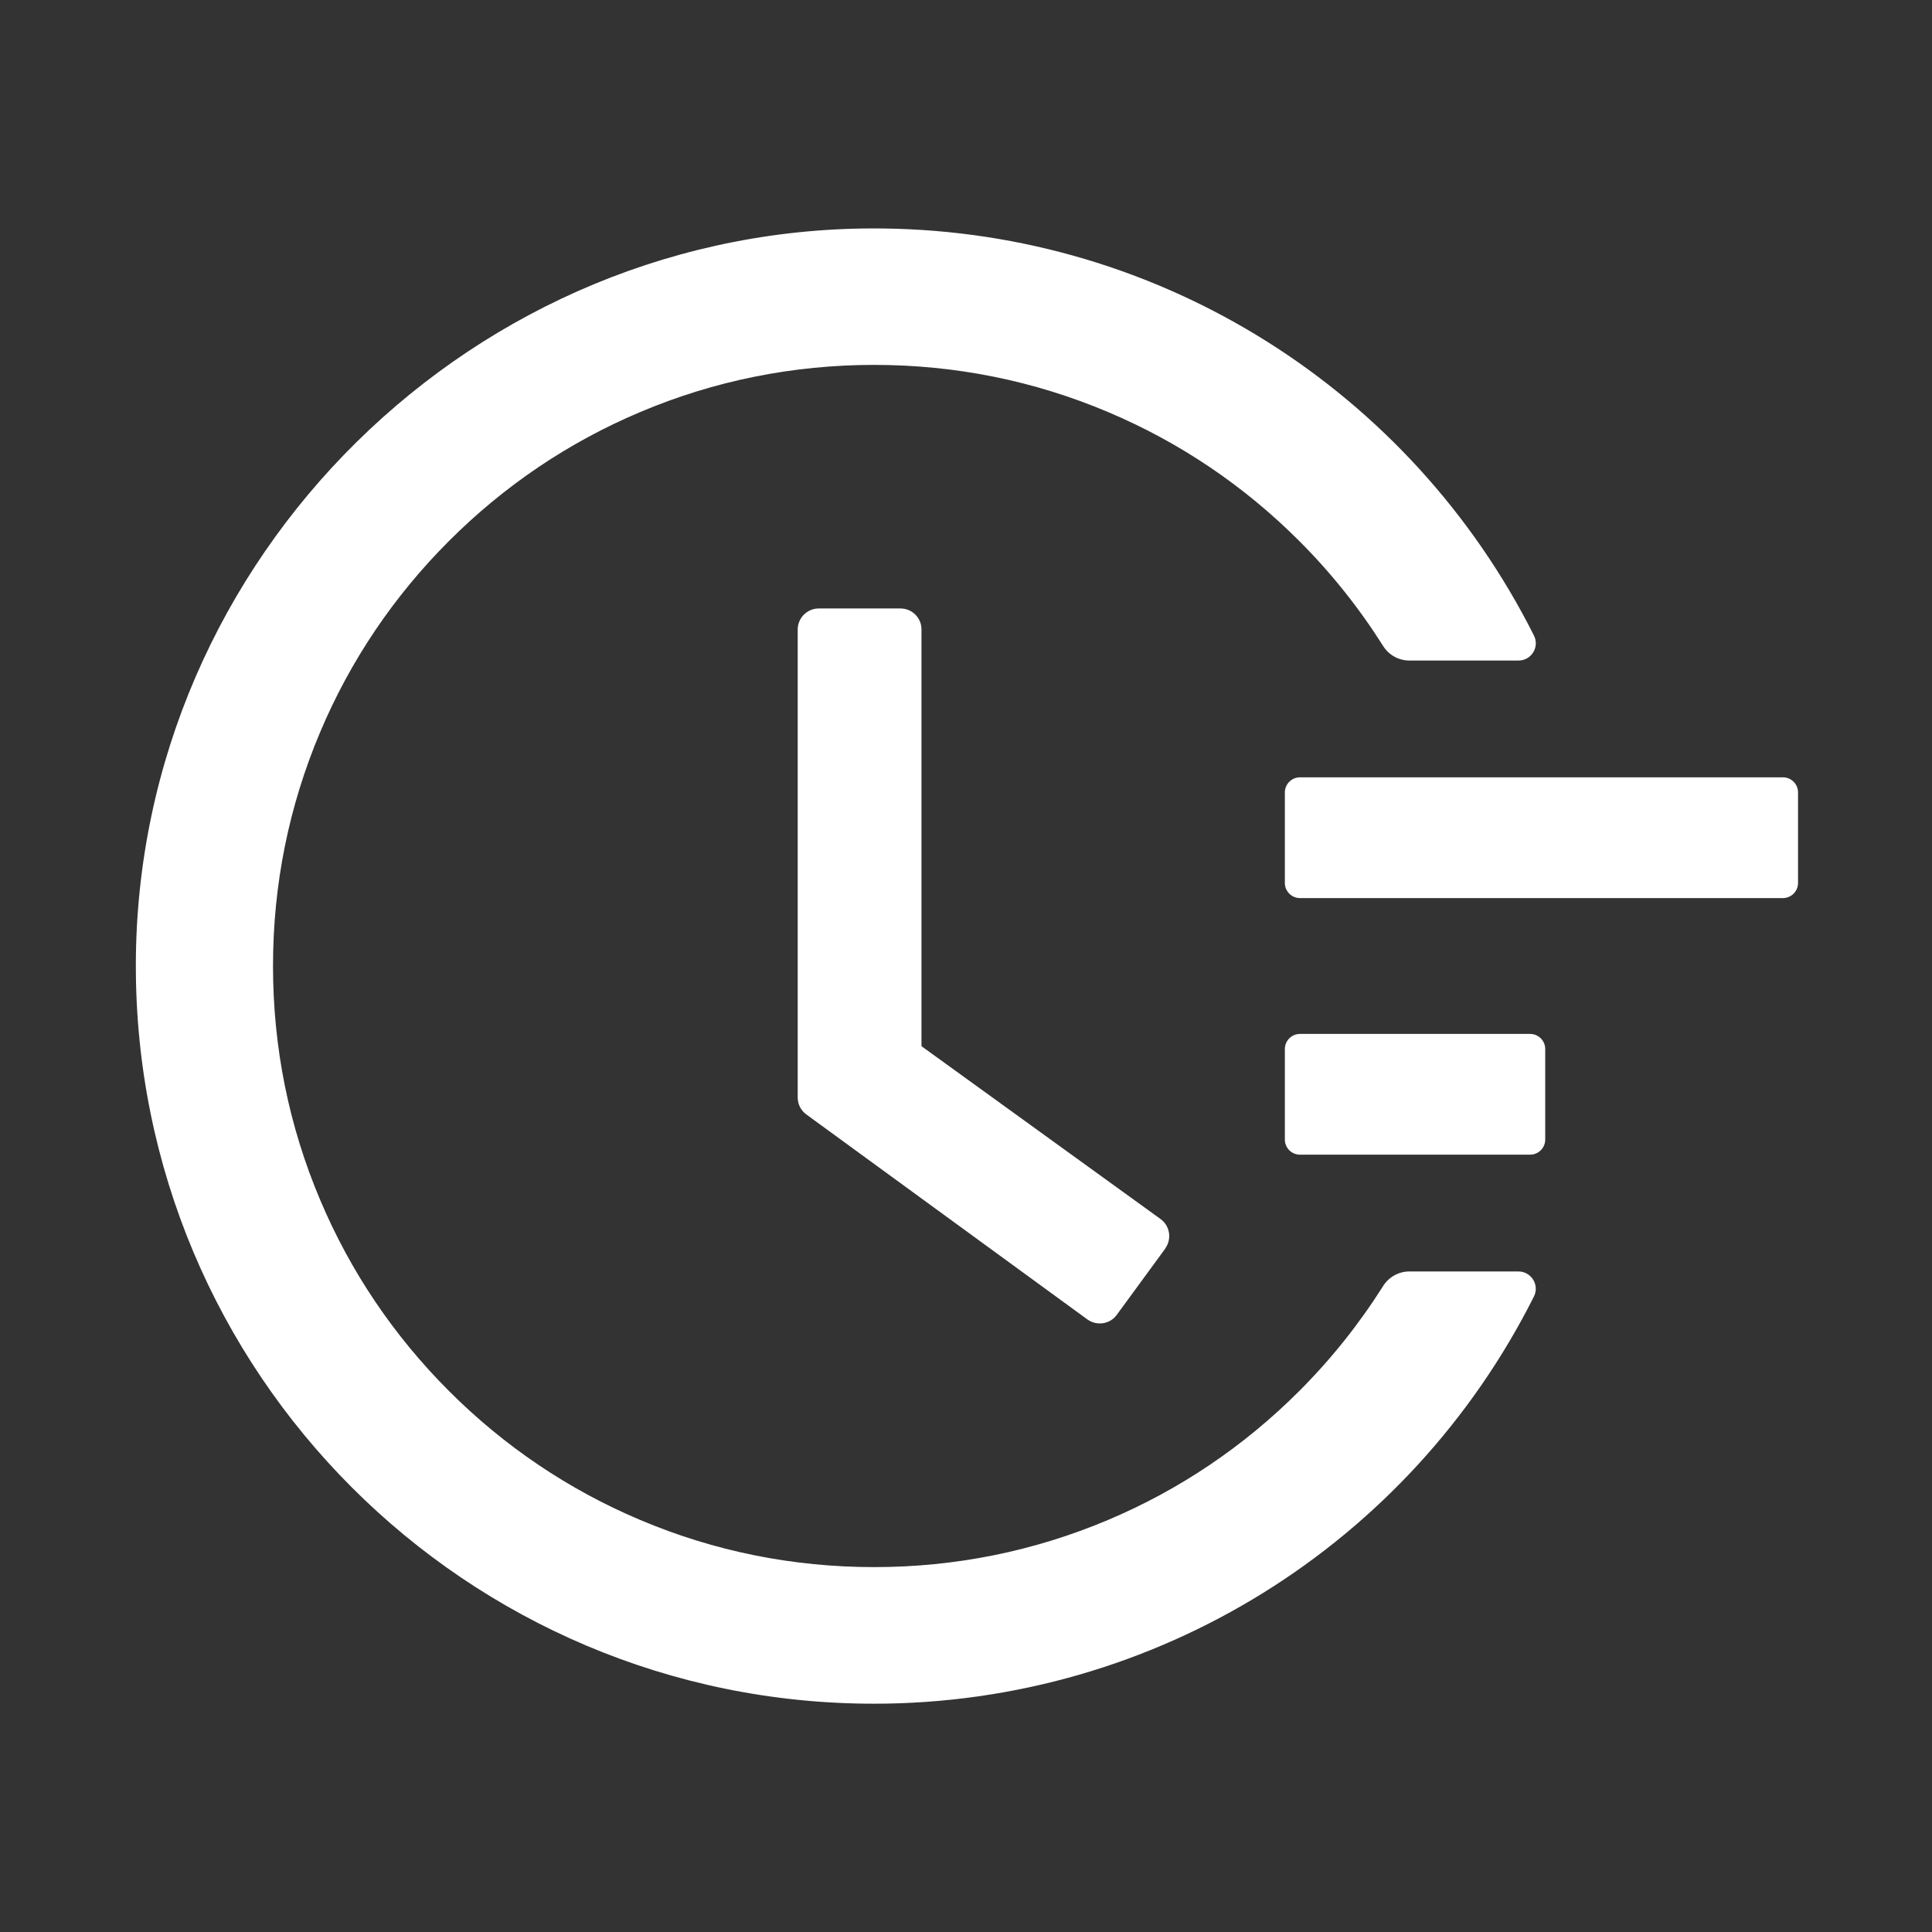
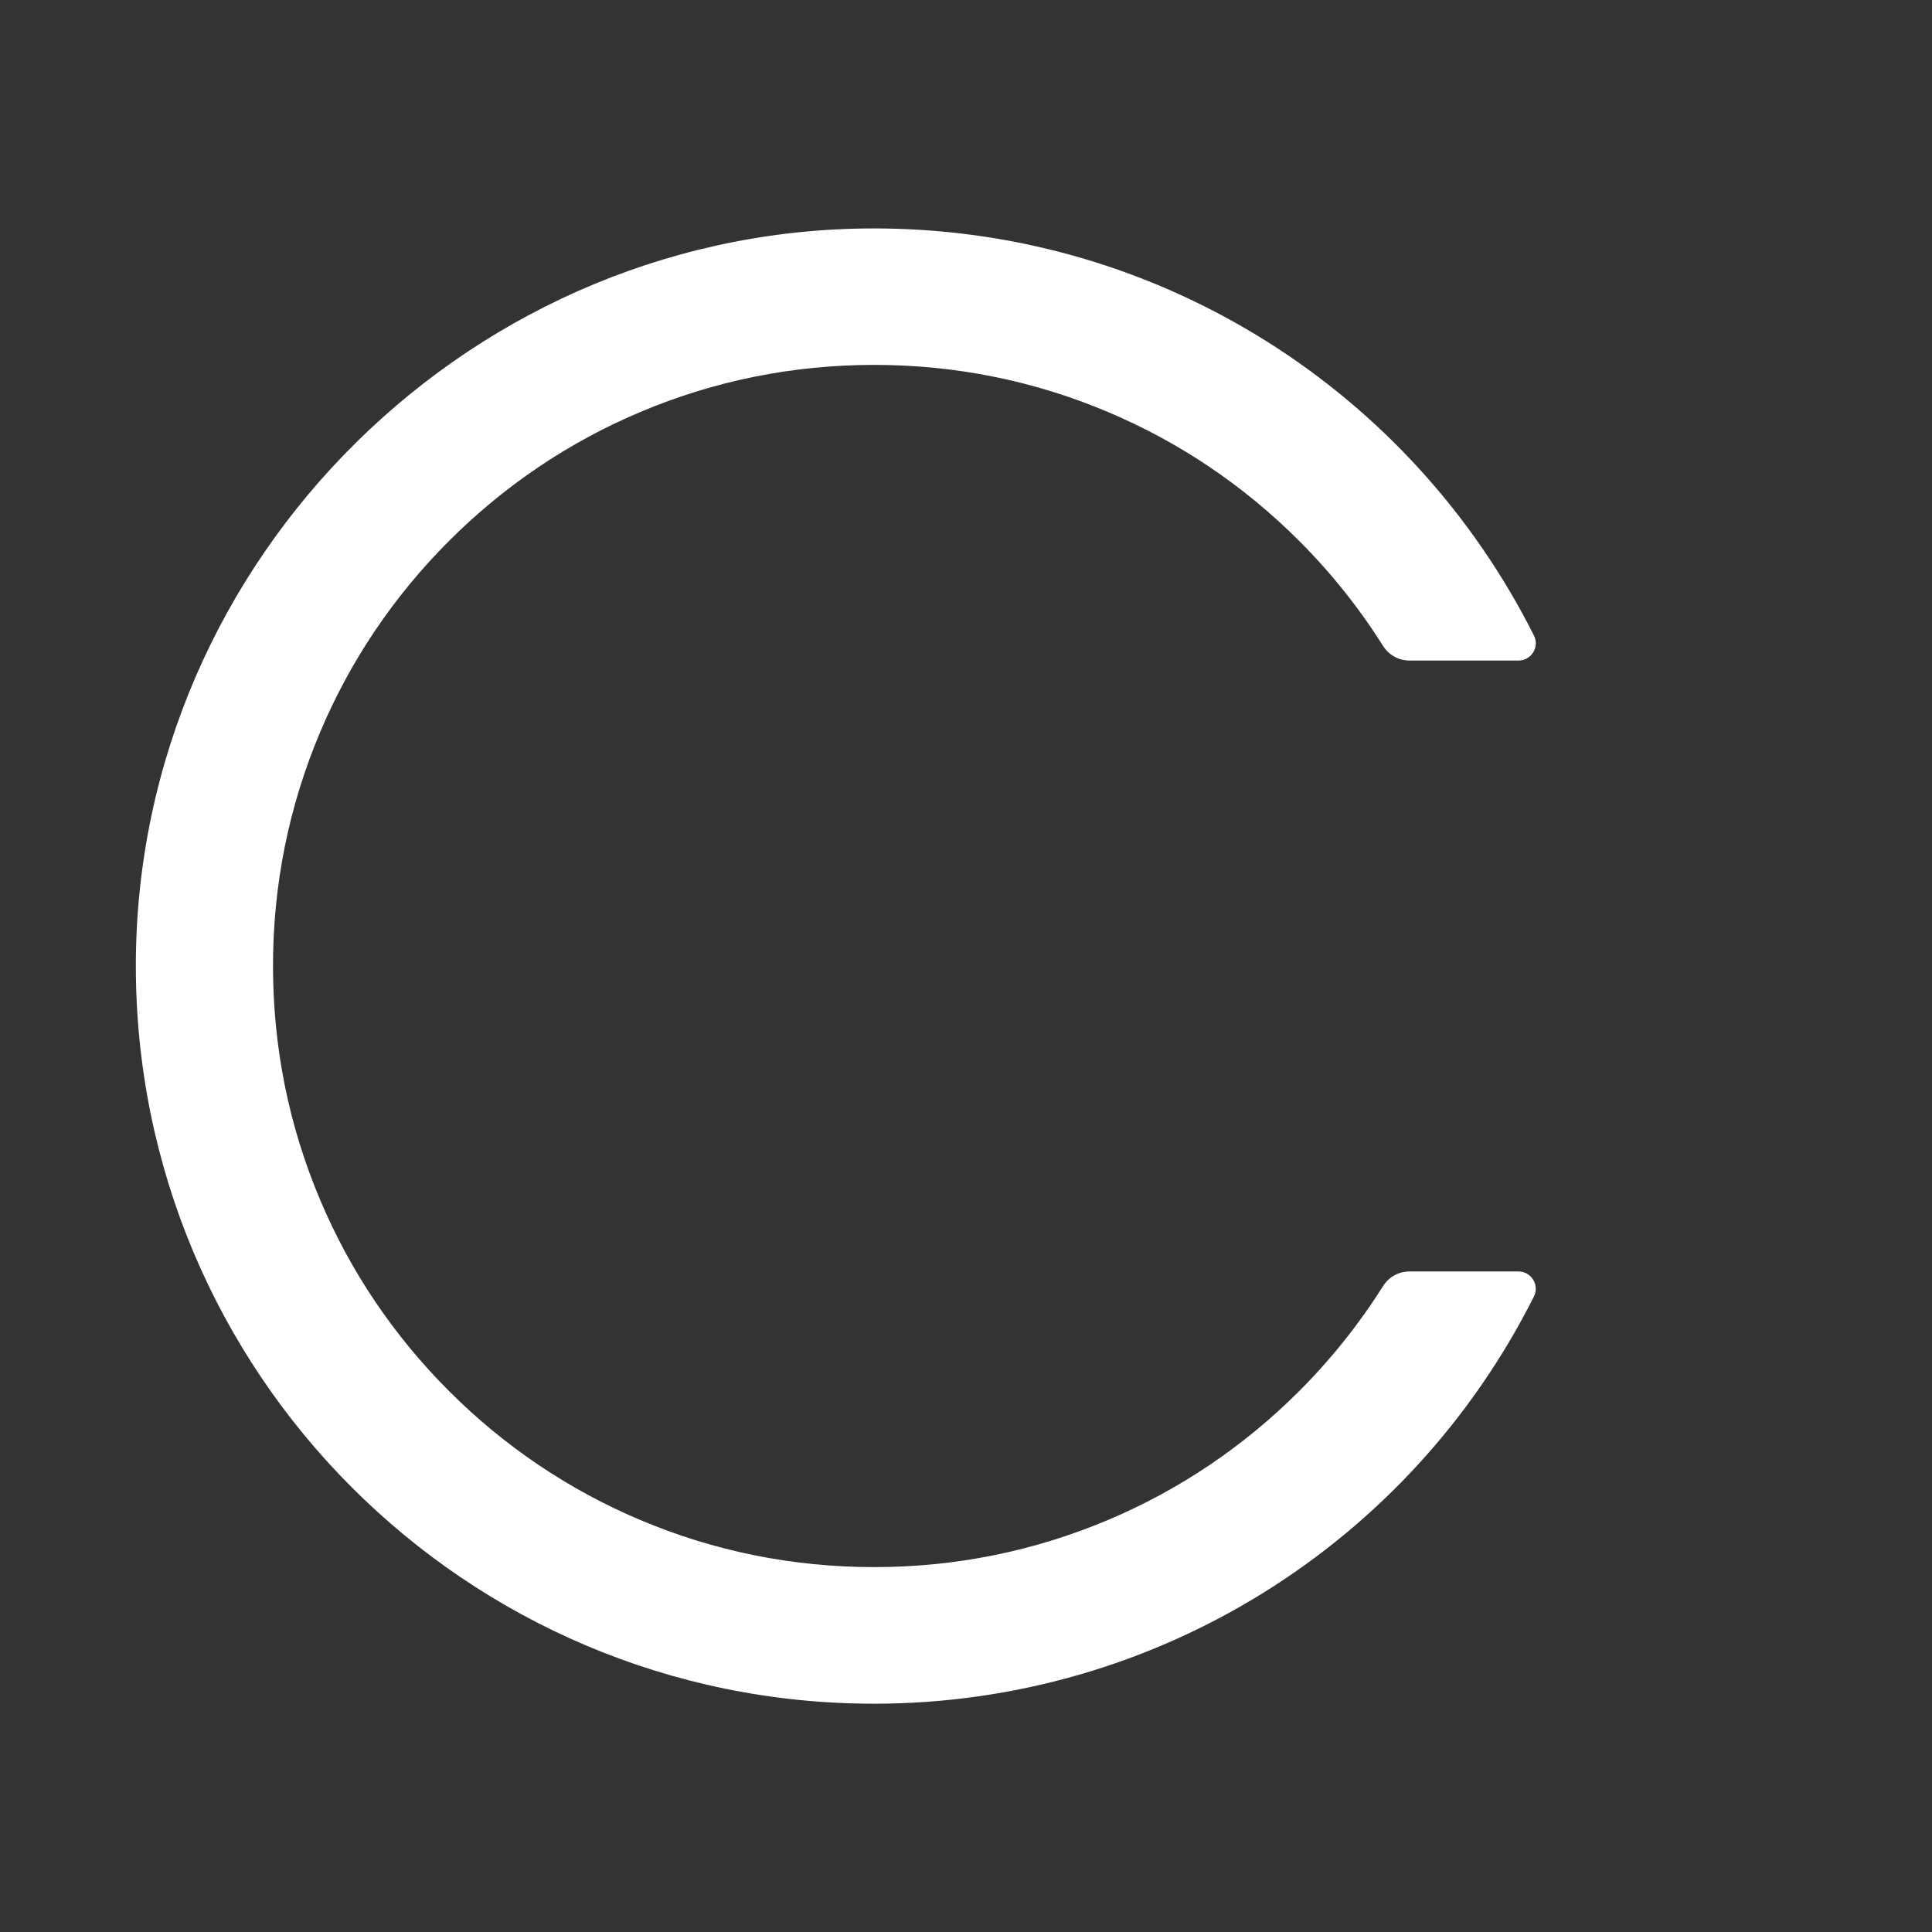
<svg xmlns="http://www.w3.org/2000/svg" width="1024" height="1024" viewBox="0 0 1024 1024" fill="none">
  <rect x="0" y="0" width="1024" height="1024" fill="#333333" stroke="none" />
-   <path d="M945 412H689C684.6 412 681 415.6 681 420V468C681 472.4 684.6 476 689 476H945C949.4 476 953 472.4 953 468V420C953 415.6 949.4 412 945 412ZM811 548H689C684.6 548 681 551.6 681 556V604C681 608.4 684.6 612 689 612H811C815.4 612 819 608.4 819 604V556C819 551.6 815.4 548 811 548ZM477.3 322.5H434C427.8 322.5 422.8 327.5 422.8 333.7V581.7C422.8 585.3 424.5 588.6 427.4 590.7L576.3 699.3C581.3 702.9 588.3 701.9 591.9 696.9L617.6 661.8V661.7C621.2 656.7 620.1 649.7 615.1 646.1L488.4 554.5V333.7C488.5 327.5 483.4 322.5 477.3 322.5V322.5Z" fill="white" />
  <path d="M804.8 673.9H747C741.4 673.9 736.1 676.8 733.1 681.6C720.4 701.7 705.6 720.3 688.6 737.3C659.3 766.6 625.2 789.6 587.3 805.6C548 822.2 506.3 830.6 463.3 830.6C420.2 830.6 378.5 822.2 339.3 805.6C301.4 789.6 267.3 766.6 238 737.3C208.7 708 185.7 673.9 169.7 636C153.1 596.8 144.7 555.1 144.7 512C144.7 468.9 153.1 427.3 169.7 388C185.7 350.1 208.7 316 238 286.7C267.3 257.4 301.4 234.4 339.3 218.4C378.5 201.8 420.3 193.4 463.3 193.4C506.4 193.4 548.1 201.8 587.3 218.4C625.2 234.4 659.3 257.4 688.6 286.7C705.6 303.7 720.4 322.3 733.1 342.4C736.1 347.2 741.4 350.1 747 350.1H804.8C811.7 350.1 816.1 342.9 813 336.8C747.8 207.1 615.6 122.8 468 121.1C251.9 118.4 72.4 295.3 72 511.2C71.6 727.5 246.9 903 463.2 903C612.7 903 747.1 818.4 813 687.2C816.1 681.1 811.6 673.9 804.8 673.9V673.9Z" fill="white" />
</svg>